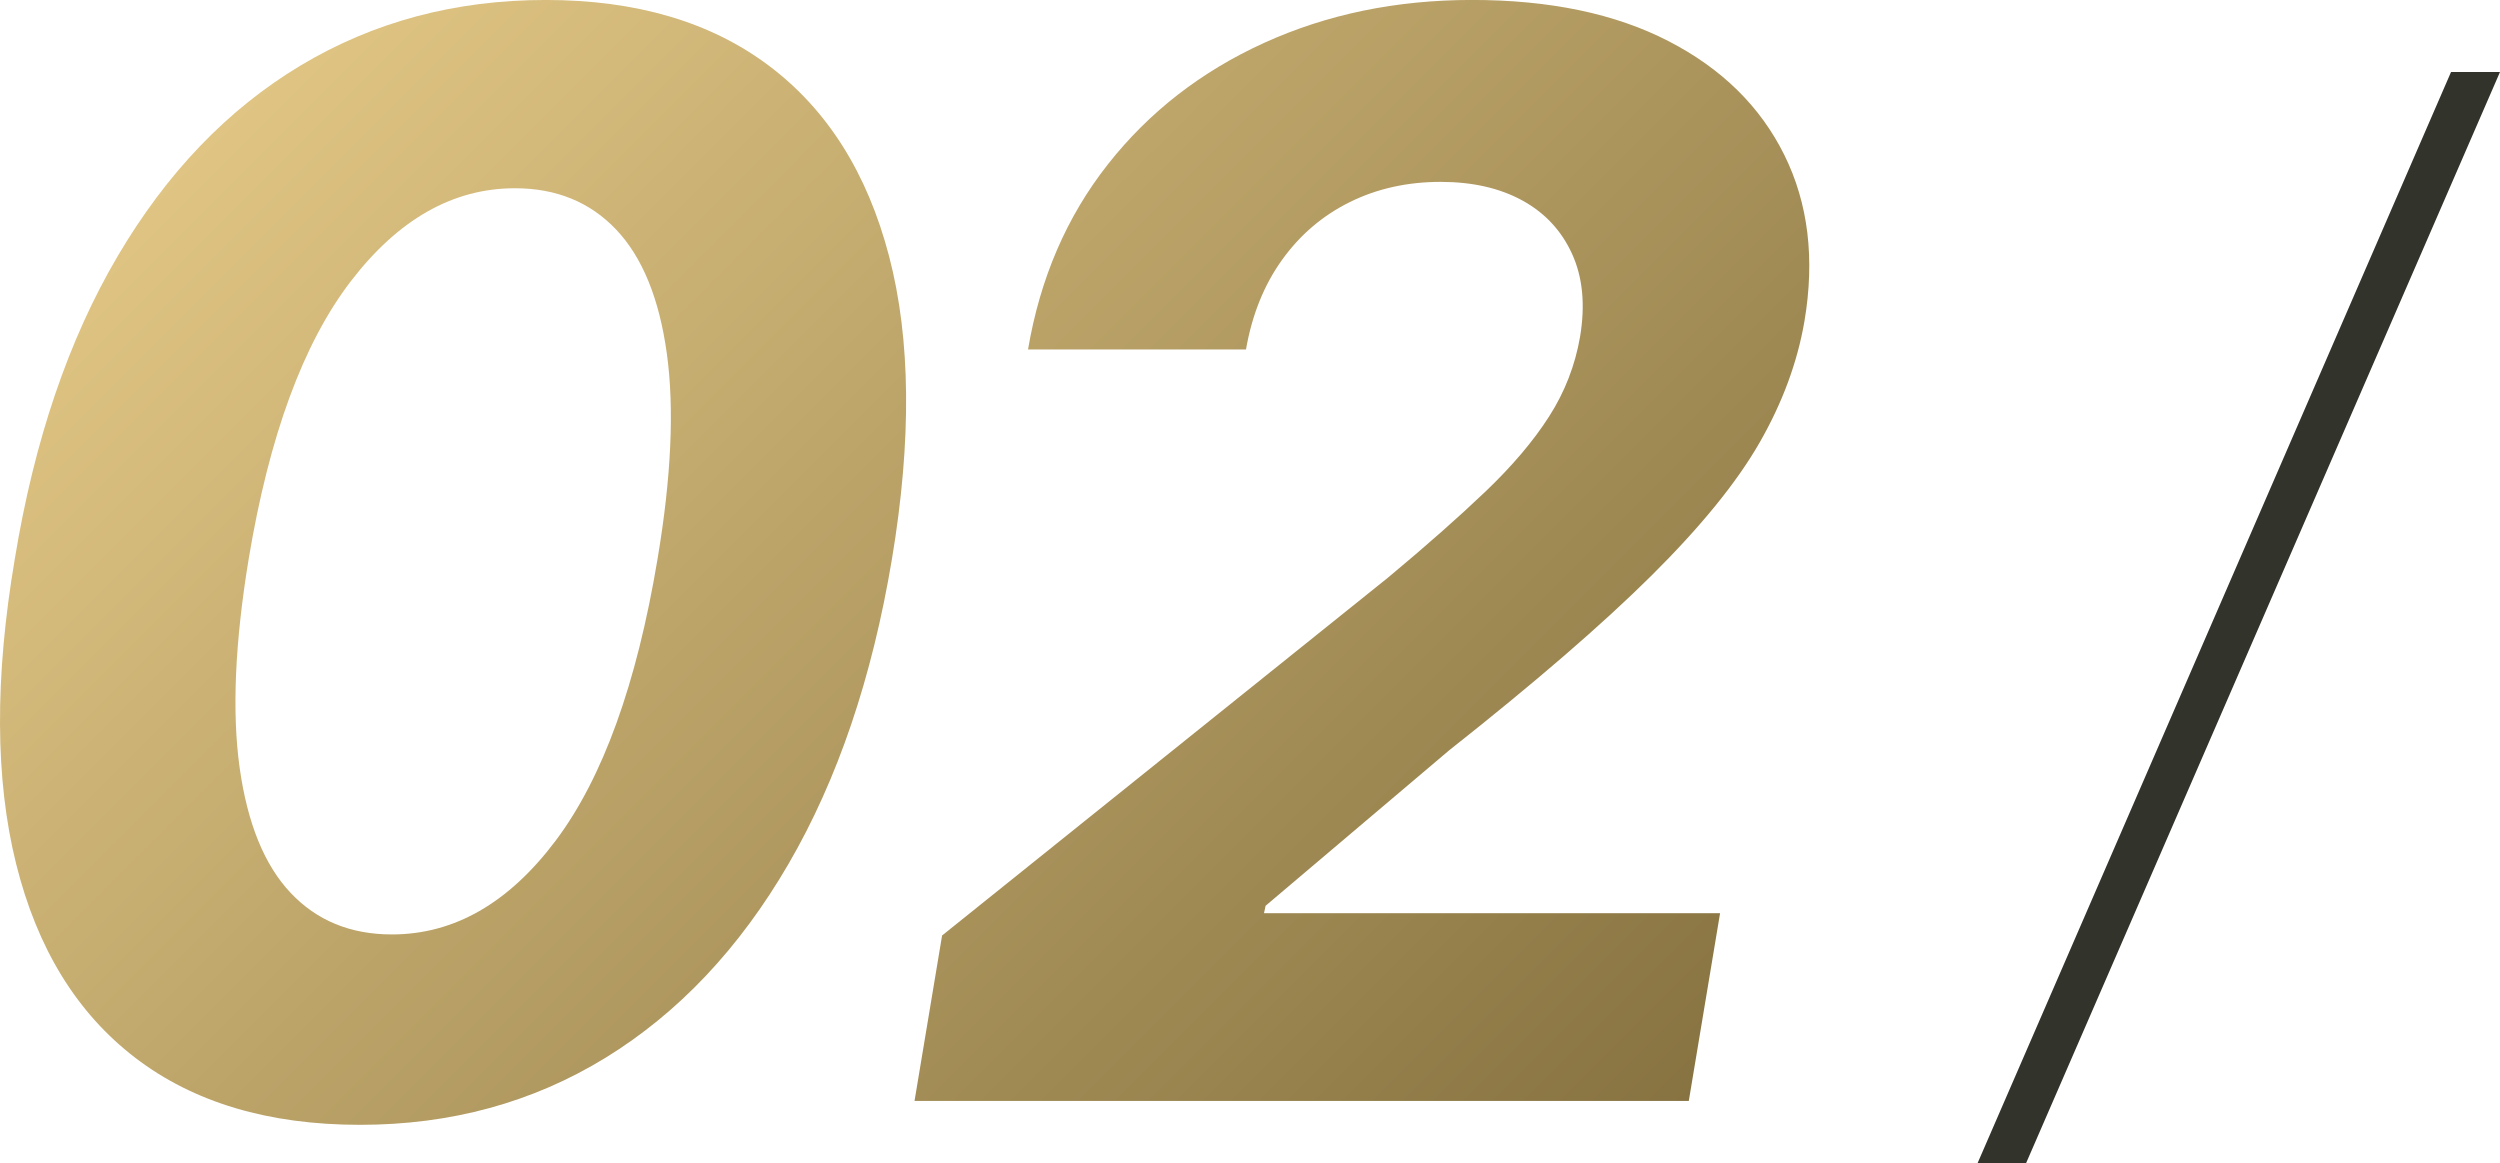
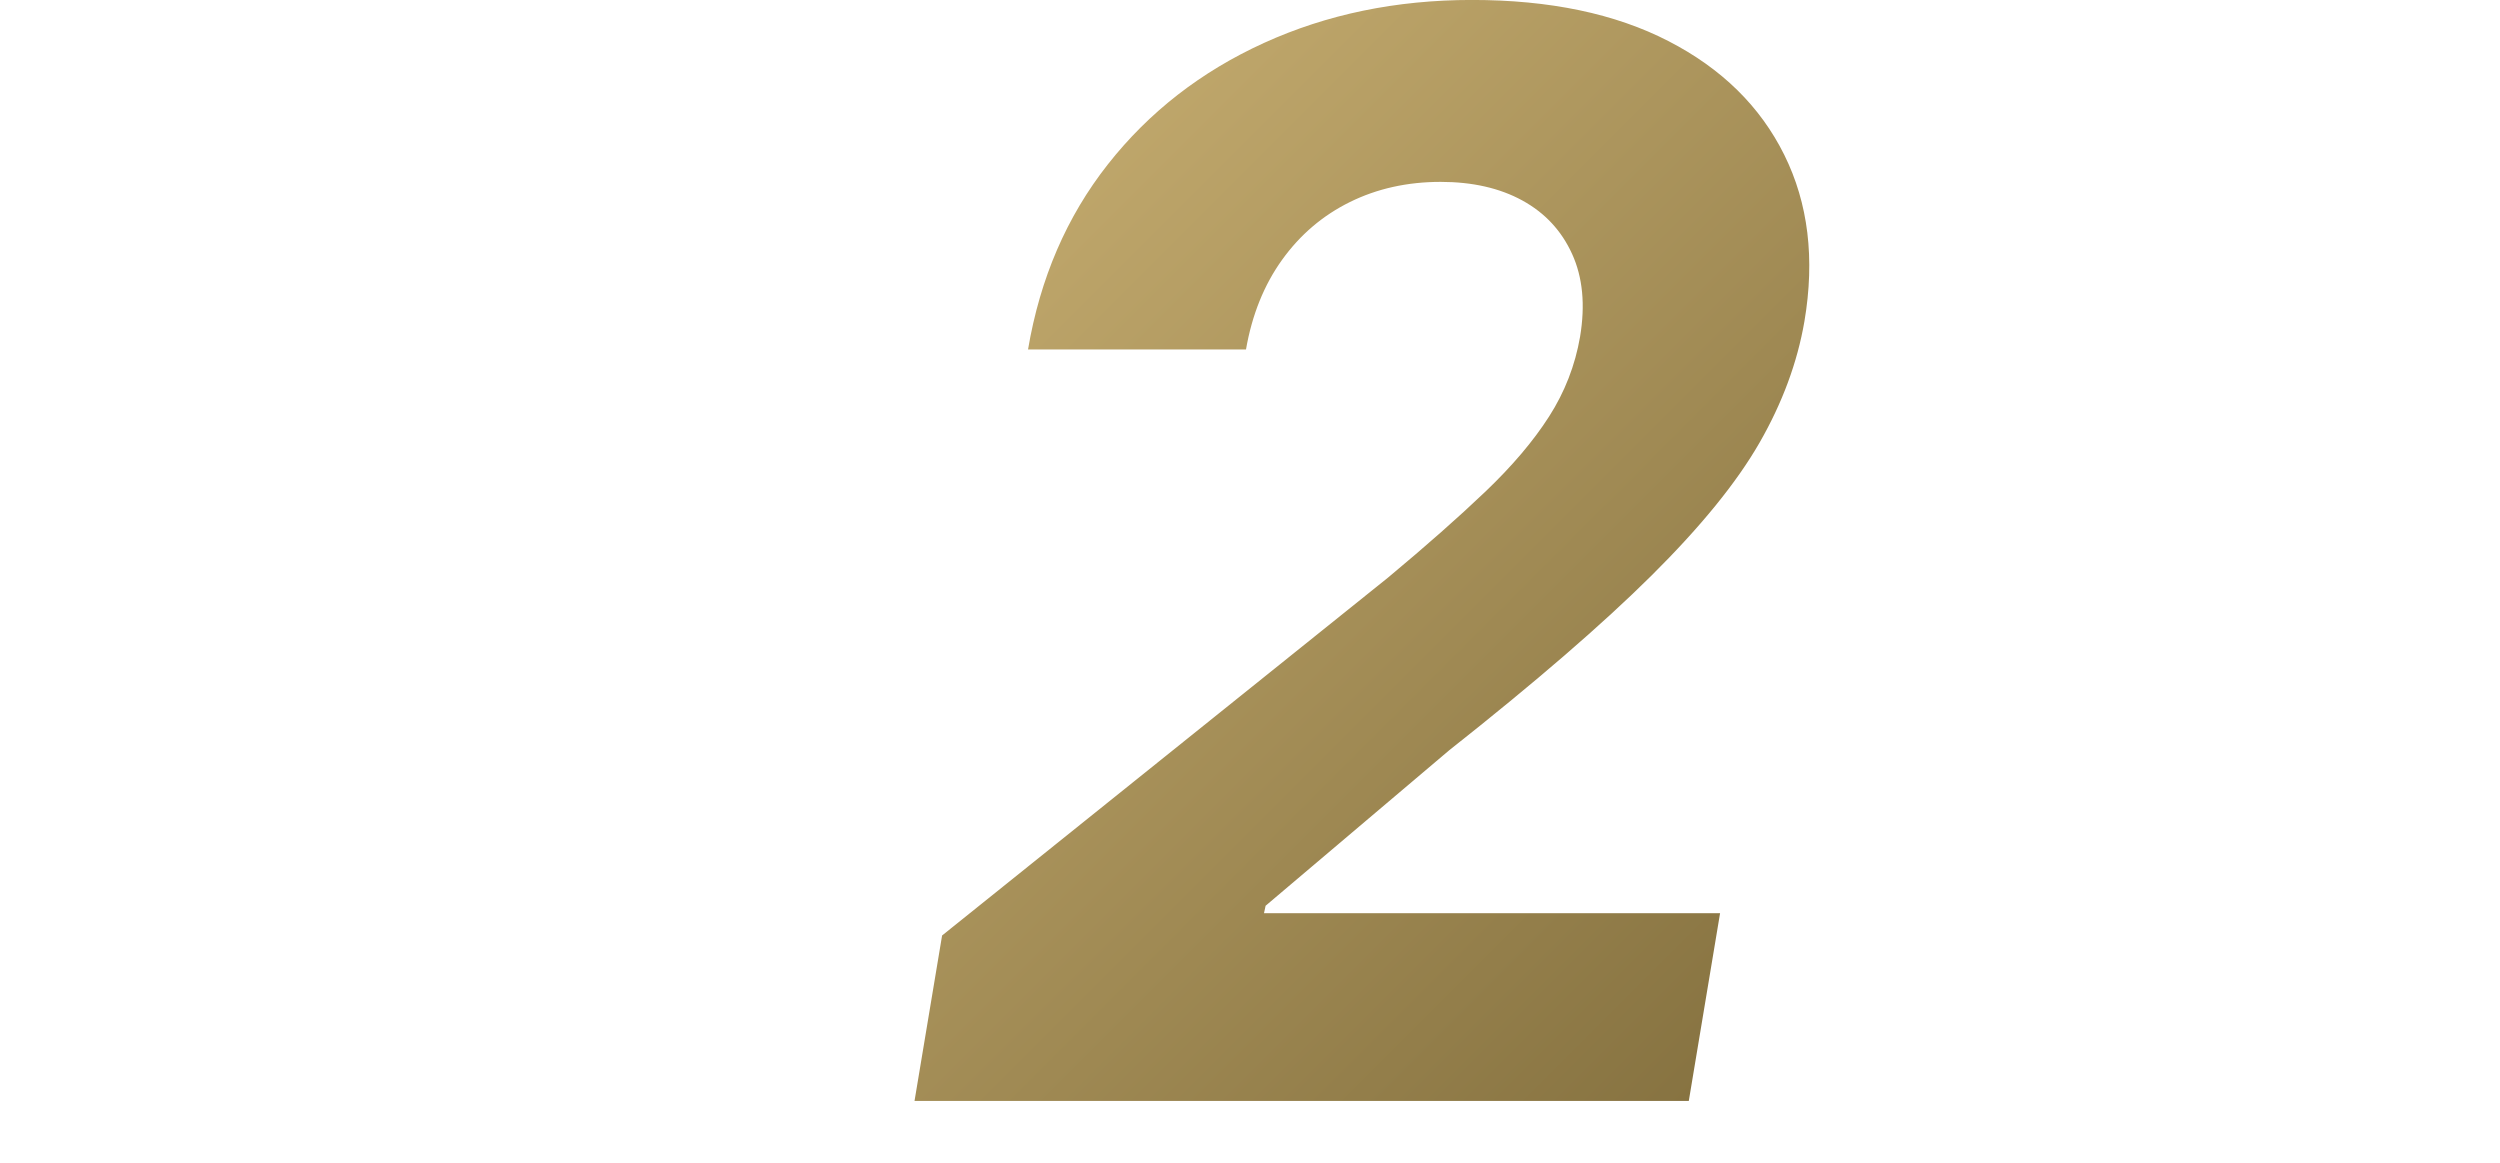
<svg xmlns="http://www.w3.org/2000/svg" id="_レイヤー_2" width="93.746" height="43.625" viewBox="0 0 93.746 43.625">
  <defs>
    <style>.cls-1{fill:url(#_サンドストーン);}.cls-2{fill:#32332b;}</style>
    <linearGradient id="_サンドストーン" x1="13.247" y1="-.271" x2="59.064" y2="45.546" gradientUnits="userSpaceOnUse">
      <stop offset="0" stop-color="#dfc483" />
      <stop offset="1" stop-color="#877341" />
    </linearGradient>
  </defs>
  <g id="_レイヤー_1-2">
-     <path class="cls-1" d="M13.501,42.179c-3.434,0-6.244-.839-8.432-2.516-2.188-1.677-3.676-4.1-4.464-7.269-.789-3.168-.806-6.98-.05-11.435.729-4.441,2.015-8.226,3.858-11.355,1.843-3.128,4.129-5.511,6.861-7.149,2.731-1.637,5.793-2.456,9.188-2.456s6.185.822,8.372,2.466c2.188,1.644,3.689,4.024,4.504,7.139.815,3.116.852,6.901.109,11.355-.743,4.455-2.035,8.266-3.878,11.435-1.843,3.169-4.13,5.591-6.861,7.269-2.731,1.677-5.8,2.516-9.208,2.516ZM14.694,35.04c2.333,0,4.381-1.173,6.145-3.52,1.763-2.347,3.036-5.867,3.818-10.56.517-3.076.633-5.645.348-7.706s-.918-3.609-1.899-4.644c-.981-1.034-2.248-1.551-3.798-1.551-2.32,0-4.372,1.164-6.155,3.49-1.784,2.327-3.06,5.797-3.828,10.411-.517,3.142-.63,5.754-.338,7.835.292,2.082.928,3.643,1.909,4.684.981,1.041,2.247,1.561,3.798,1.561Z" />
    <path class="cls-1" d="M34.293,41.284l1.034-6.205,16.725-13.423c1.432-1.193,2.648-2.267,3.649-3.222,1-.955,1.796-1.892,2.386-2.814.59-.921.978-1.919,1.163-2.993.199-1.193.1-2.227-.298-3.102-.397-.875-1.021-1.544-1.869-2.009-.849-.464-1.869-.696-3.062-.696-1.246,0-2.38.252-3.4.755-1.021.504-1.87,1.227-2.545,2.168-.676.941-1.127,2.062-1.353,3.36h-8.173c.451-2.665,1.448-4.978,2.993-6.94,1.544-1.962,3.497-3.48,5.856-4.554,2.359-1.074,4.958-1.611,7.795-1.611,2.917,0,5.373.514,7.368,1.542,1.996,1.027,3.444,2.449,4.345,4.266s1.154,3.897.756,6.244c-.265,1.538-.825,3.053-1.68,4.544-.855,1.492-2.205,3.152-4.047,4.981-1.843,1.83-4.375,4.017-7.597,6.562l-6.881,5.827-.06.279h17.102l-1.173,7.04h-29.034Z" />
-     <path class="cls-2" d="M93.746,2.7l-17.775,40.925h-1.819L91.91,2.7h1.836Z" />
  </g>
</svg>